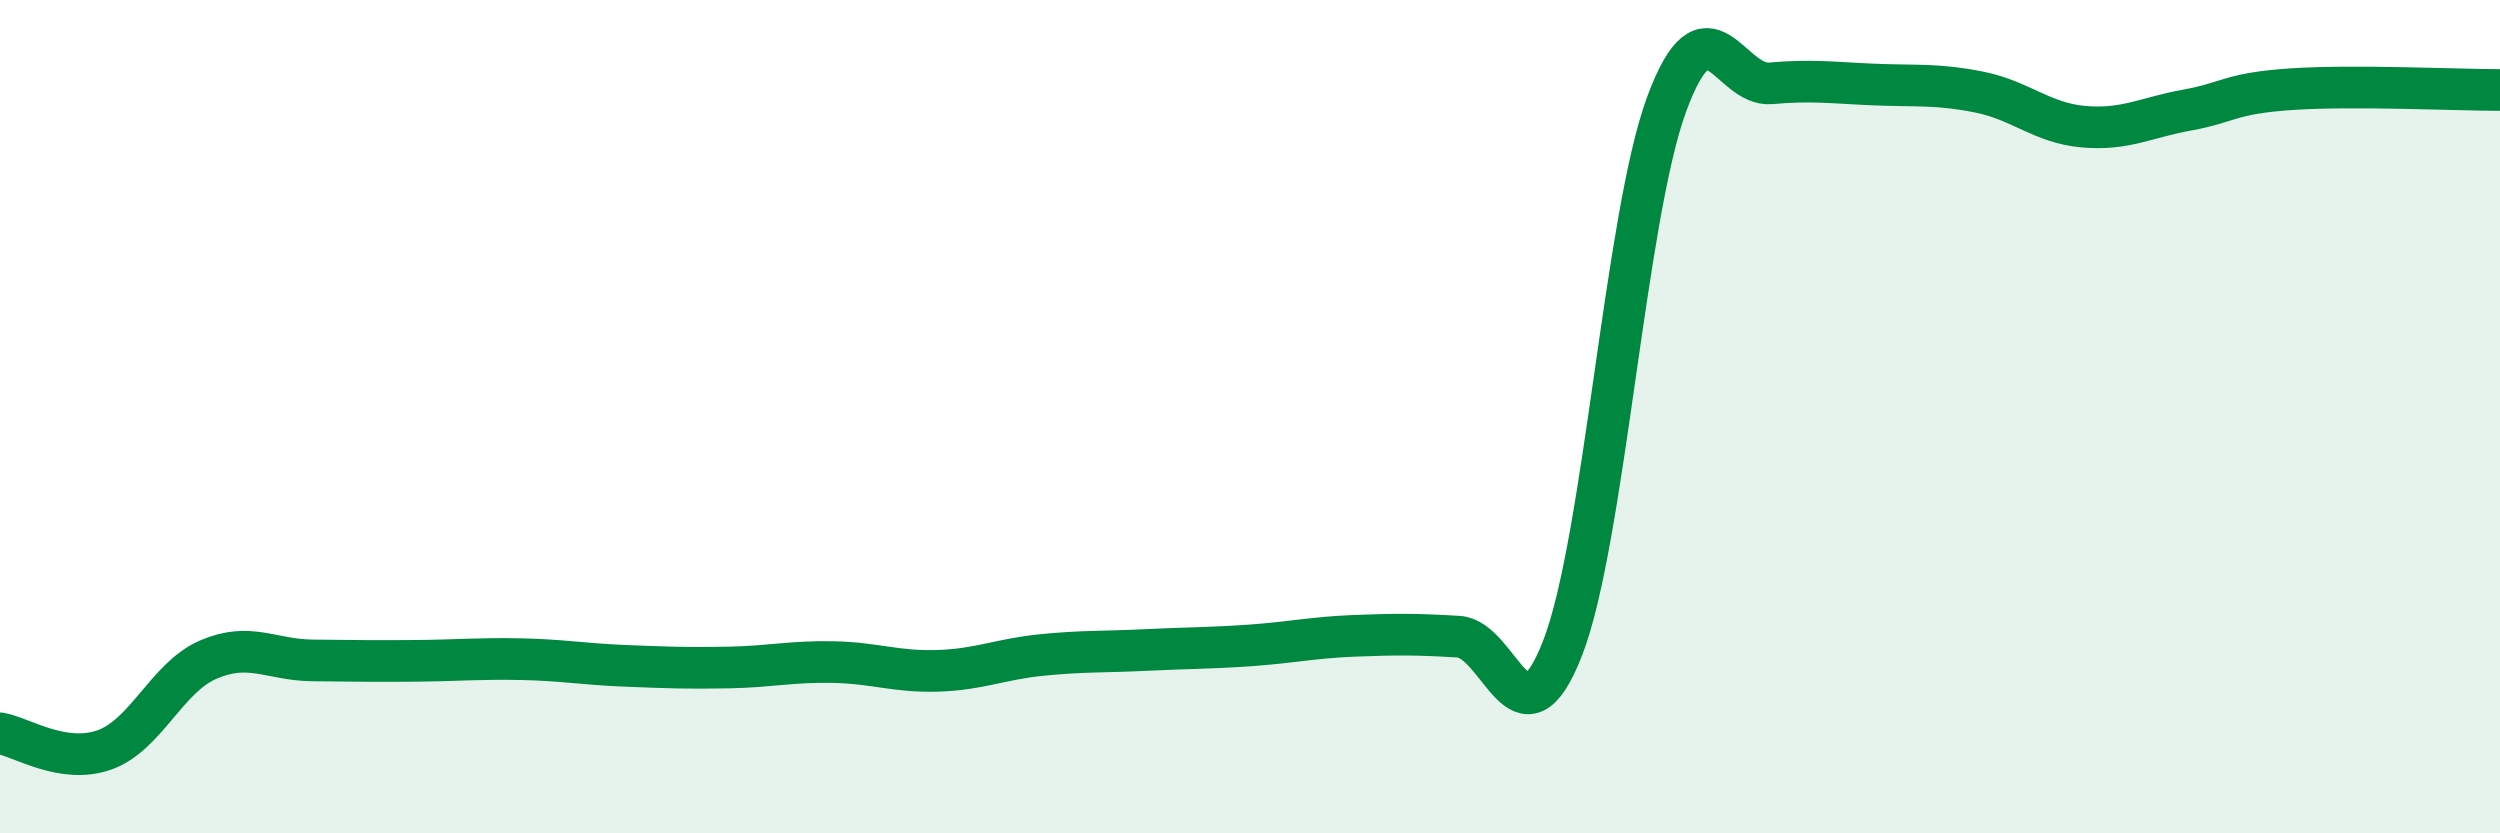
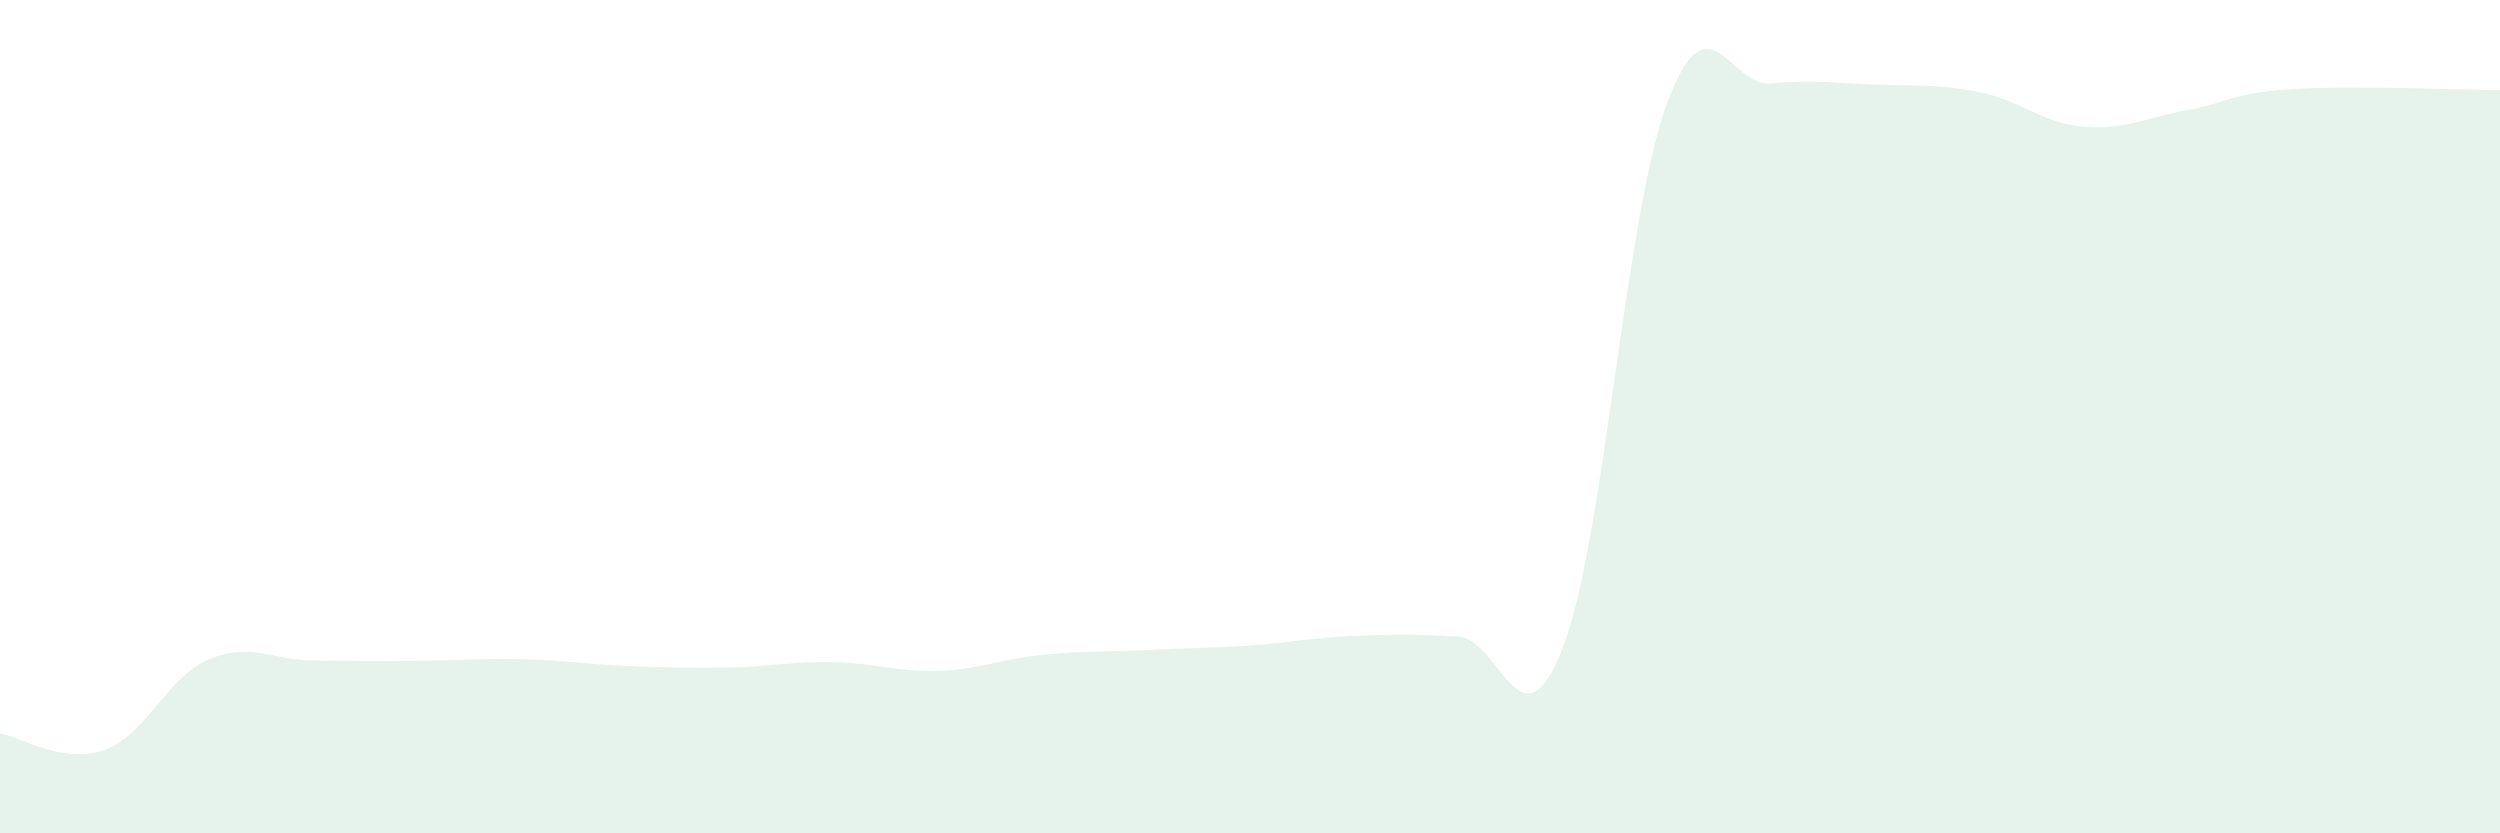
<svg xmlns="http://www.w3.org/2000/svg" width="60" height="20" viewBox="0 0 60 20">
  <path d="M 0,17.6 C 0.5,17.68 1.5,18.35 2.5,18 C 3.5,17.65 4,16.26 5,15.83 C 6,15.4 6.5,15.84 7.5,15.85 C 8.5,15.86 9,15.87 10,15.86 C 11,15.85 11.5,15.8 12.5,15.82 C 13.5,15.84 14,15.94 15,15.98 C 16,16.02 16.5,16.04 17.5,16.02 C 18.5,16 19,15.87 20,15.89 C 21,15.91 21.5,16.13 22.5,16.1 C 23.5,16.07 24,15.82 25,15.72 C 26,15.62 26.5,15.65 27.5,15.6 C 28.5,15.55 29,15.56 30,15.49 C 31,15.42 31.5,15.3 32.5,15.26 C 33.5,15.22 34,15.22 35,15.28 C 36,15.34 36.5,18.12 37.5,15.56 C 38.5,13 39,5.21 40,2.5 C 41,-0.21 41.5,2.09 42.5,2 C 43.5,1.91 44,1.99 45,2.03 C 46,2.07 46.5,2.01 47.5,2.21 C 48.5,2.41 49,2.95 50,3.04 C 51,3.13 51.5,2.82 52.5,2.64 C 53.5,2.46 53.5,2.24 55,2.14 C 56.5,2.04 59,2.16 60,2.16L60 20L0 20Z" fill="#008740" opacity="0.1" stroke-linecap="round" stroke-linejoin="round" />
-   <path d="M 0,17.6 C 0.5,17.68 1.5,18.35 2.5,18 C 3.5,17.65 4,16.26 5,15.83 C 6,15.4 6.5,15.84 7.5,15.85 C 8.5,15.86 9,15.87 10,15.86 C 11,15.85 11.5,15.8 12.5,15.82 C 13.5,15.84 14,15.94 15,15.98 C 16,16.02 16.5,16.04 17.5,16.02 C 18.5,16 19,15.87 20,15.89 C 21,15.91 21.5,16.13 22.5,16.1 C 23.5,16.07 24,15.82 25,15.72 C 26,15.62 26.5,15.65 27.5,15.6 C 28.5,15.55 29,15.56 30,15.49 C 31,15.42 31.5,15.3 32.5,15.26 C 33.5,15.22 34,15.22 35,15.28 C 36,15.34 36.5,18.12 37.5,15.56 C 38.5,13 39,5.21 40,2.5 C 41,-0.21 41.5,2.09 42.5,2 C 43.5,1.91 44,1.99 45,2.03 C 46,2.07 46.5,2.01 47.5,2.21 C 48.5,2.41 49,2.95 50,3.04 C 51,3.13 51.5,2.82 52.5,2.64 C 53.5,2.46 53.5,2.24 55,2.14 C 56.5,2.04 59,2.16 60,2.16" stroke="#008740" stroke-width="1" fill="none" stroke-linecap="round" stroke-linejoin="round" />
</svg>